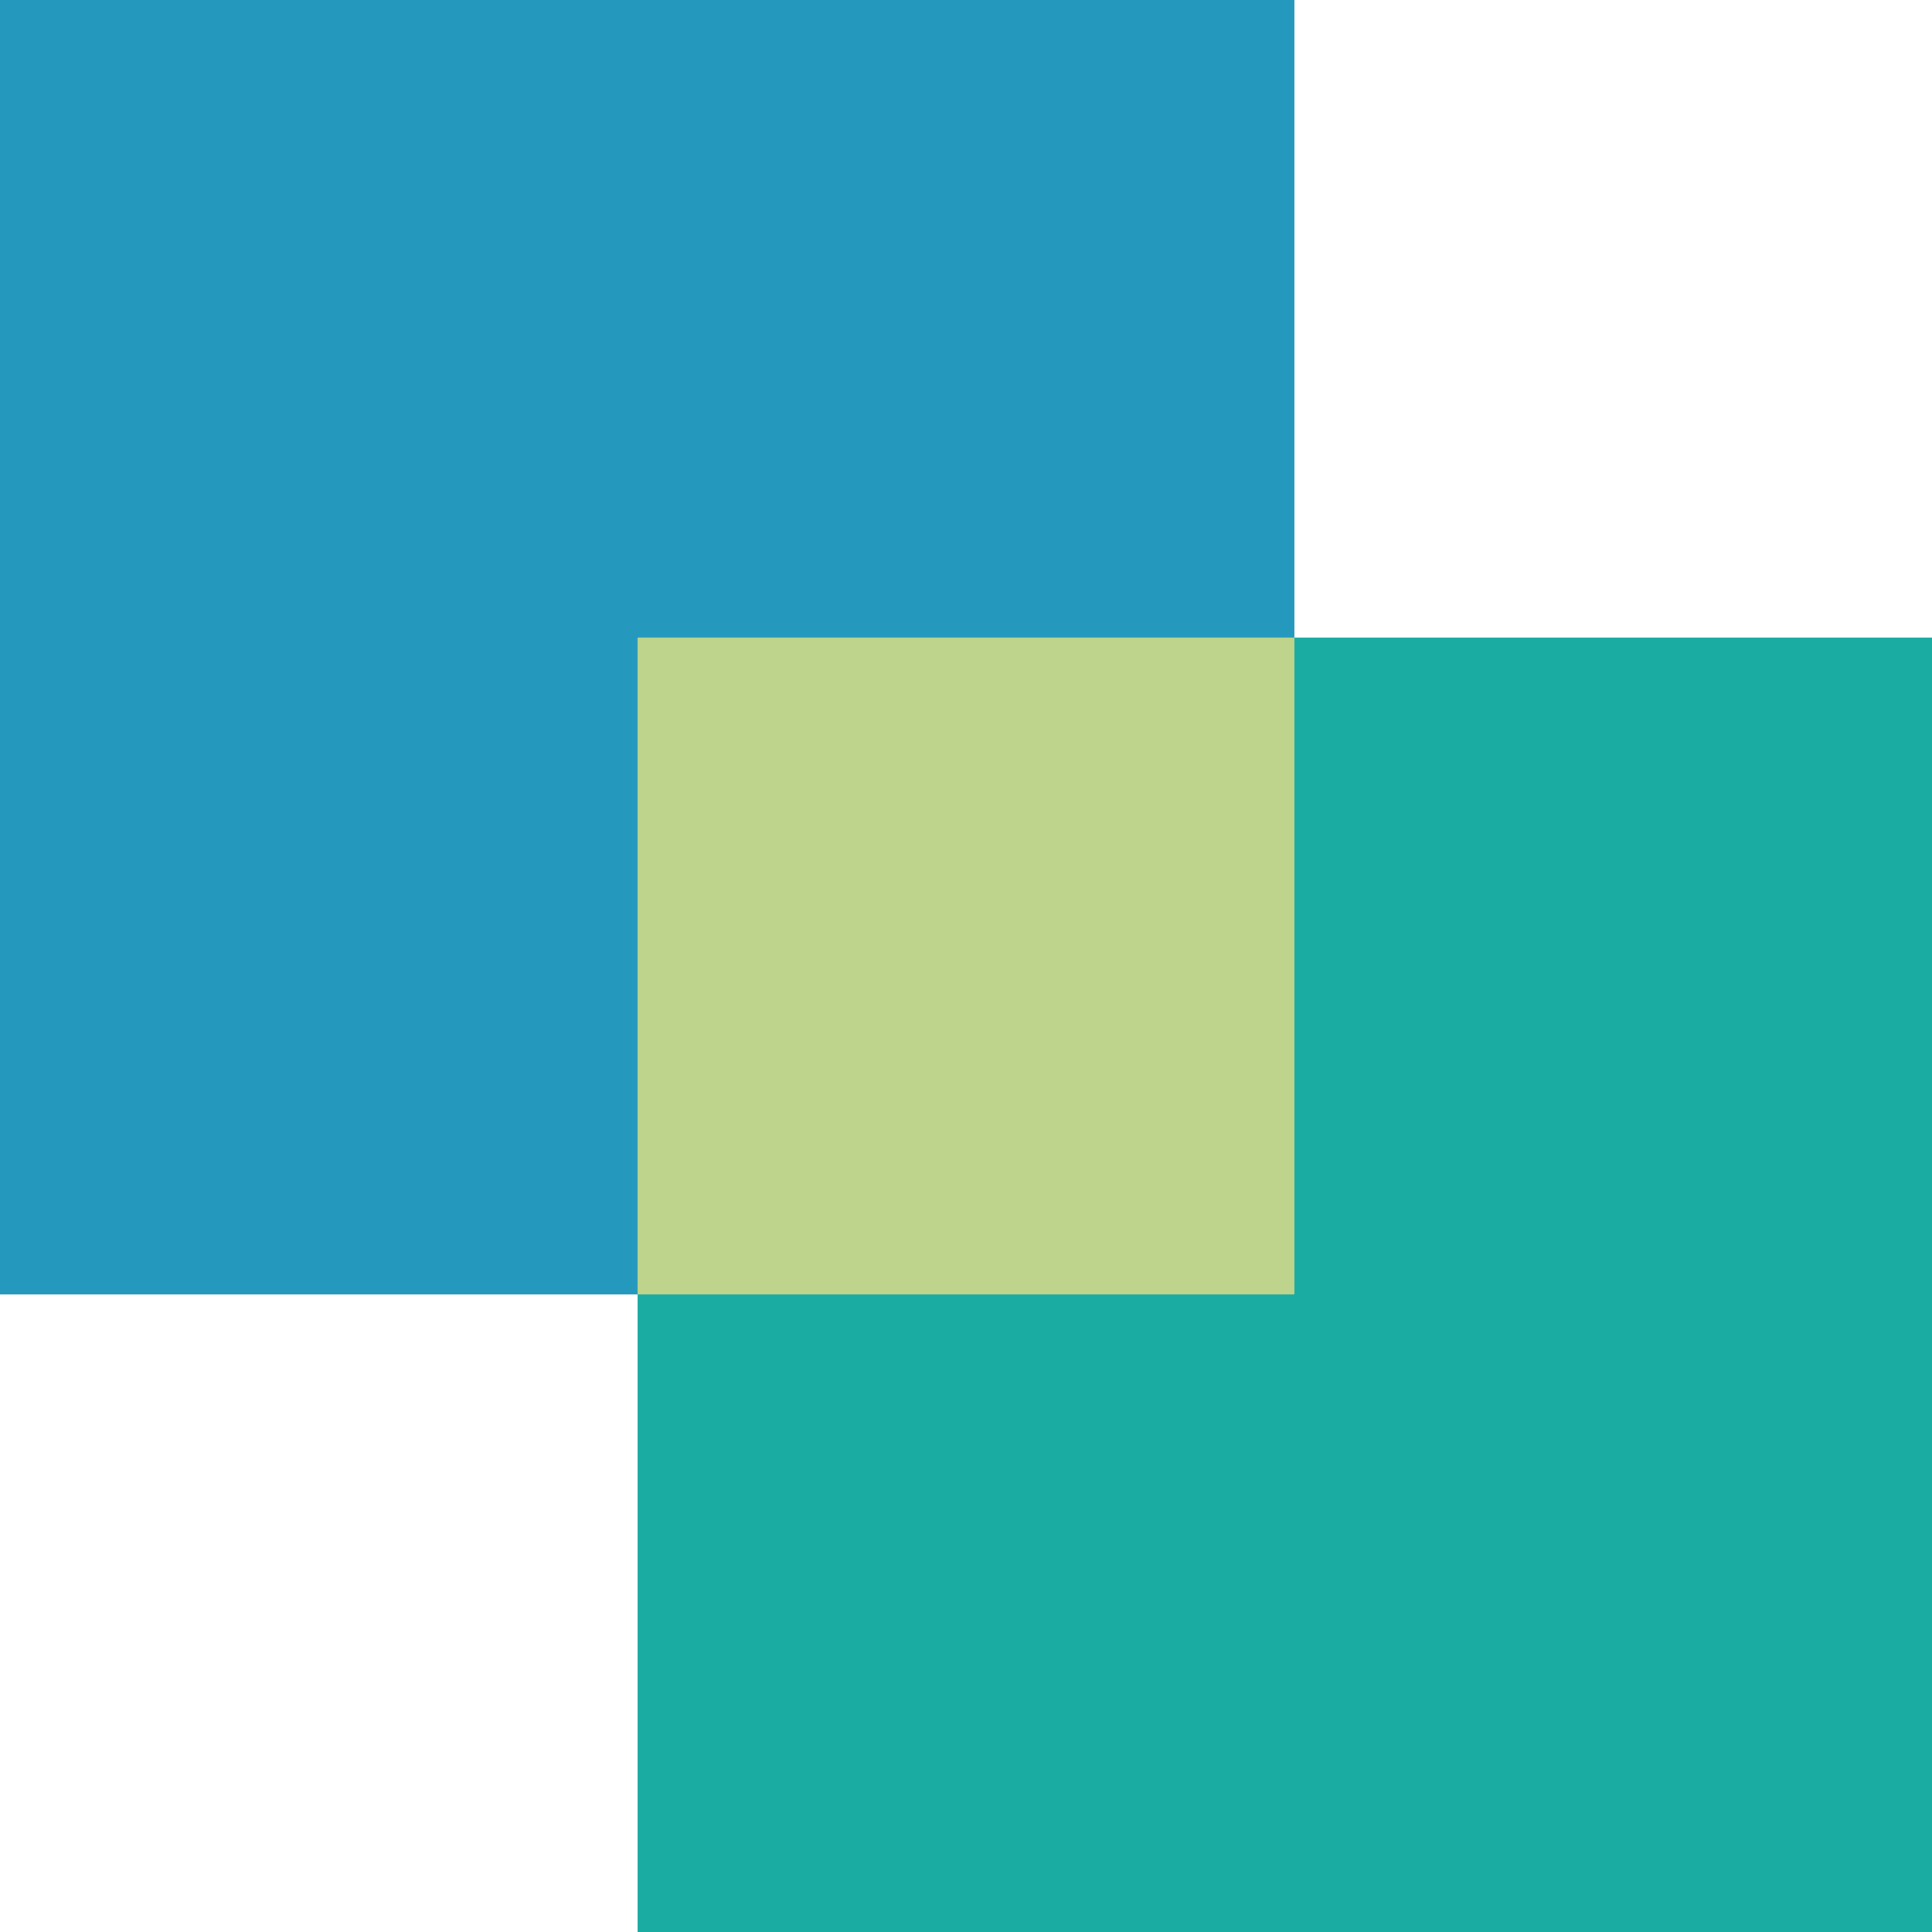
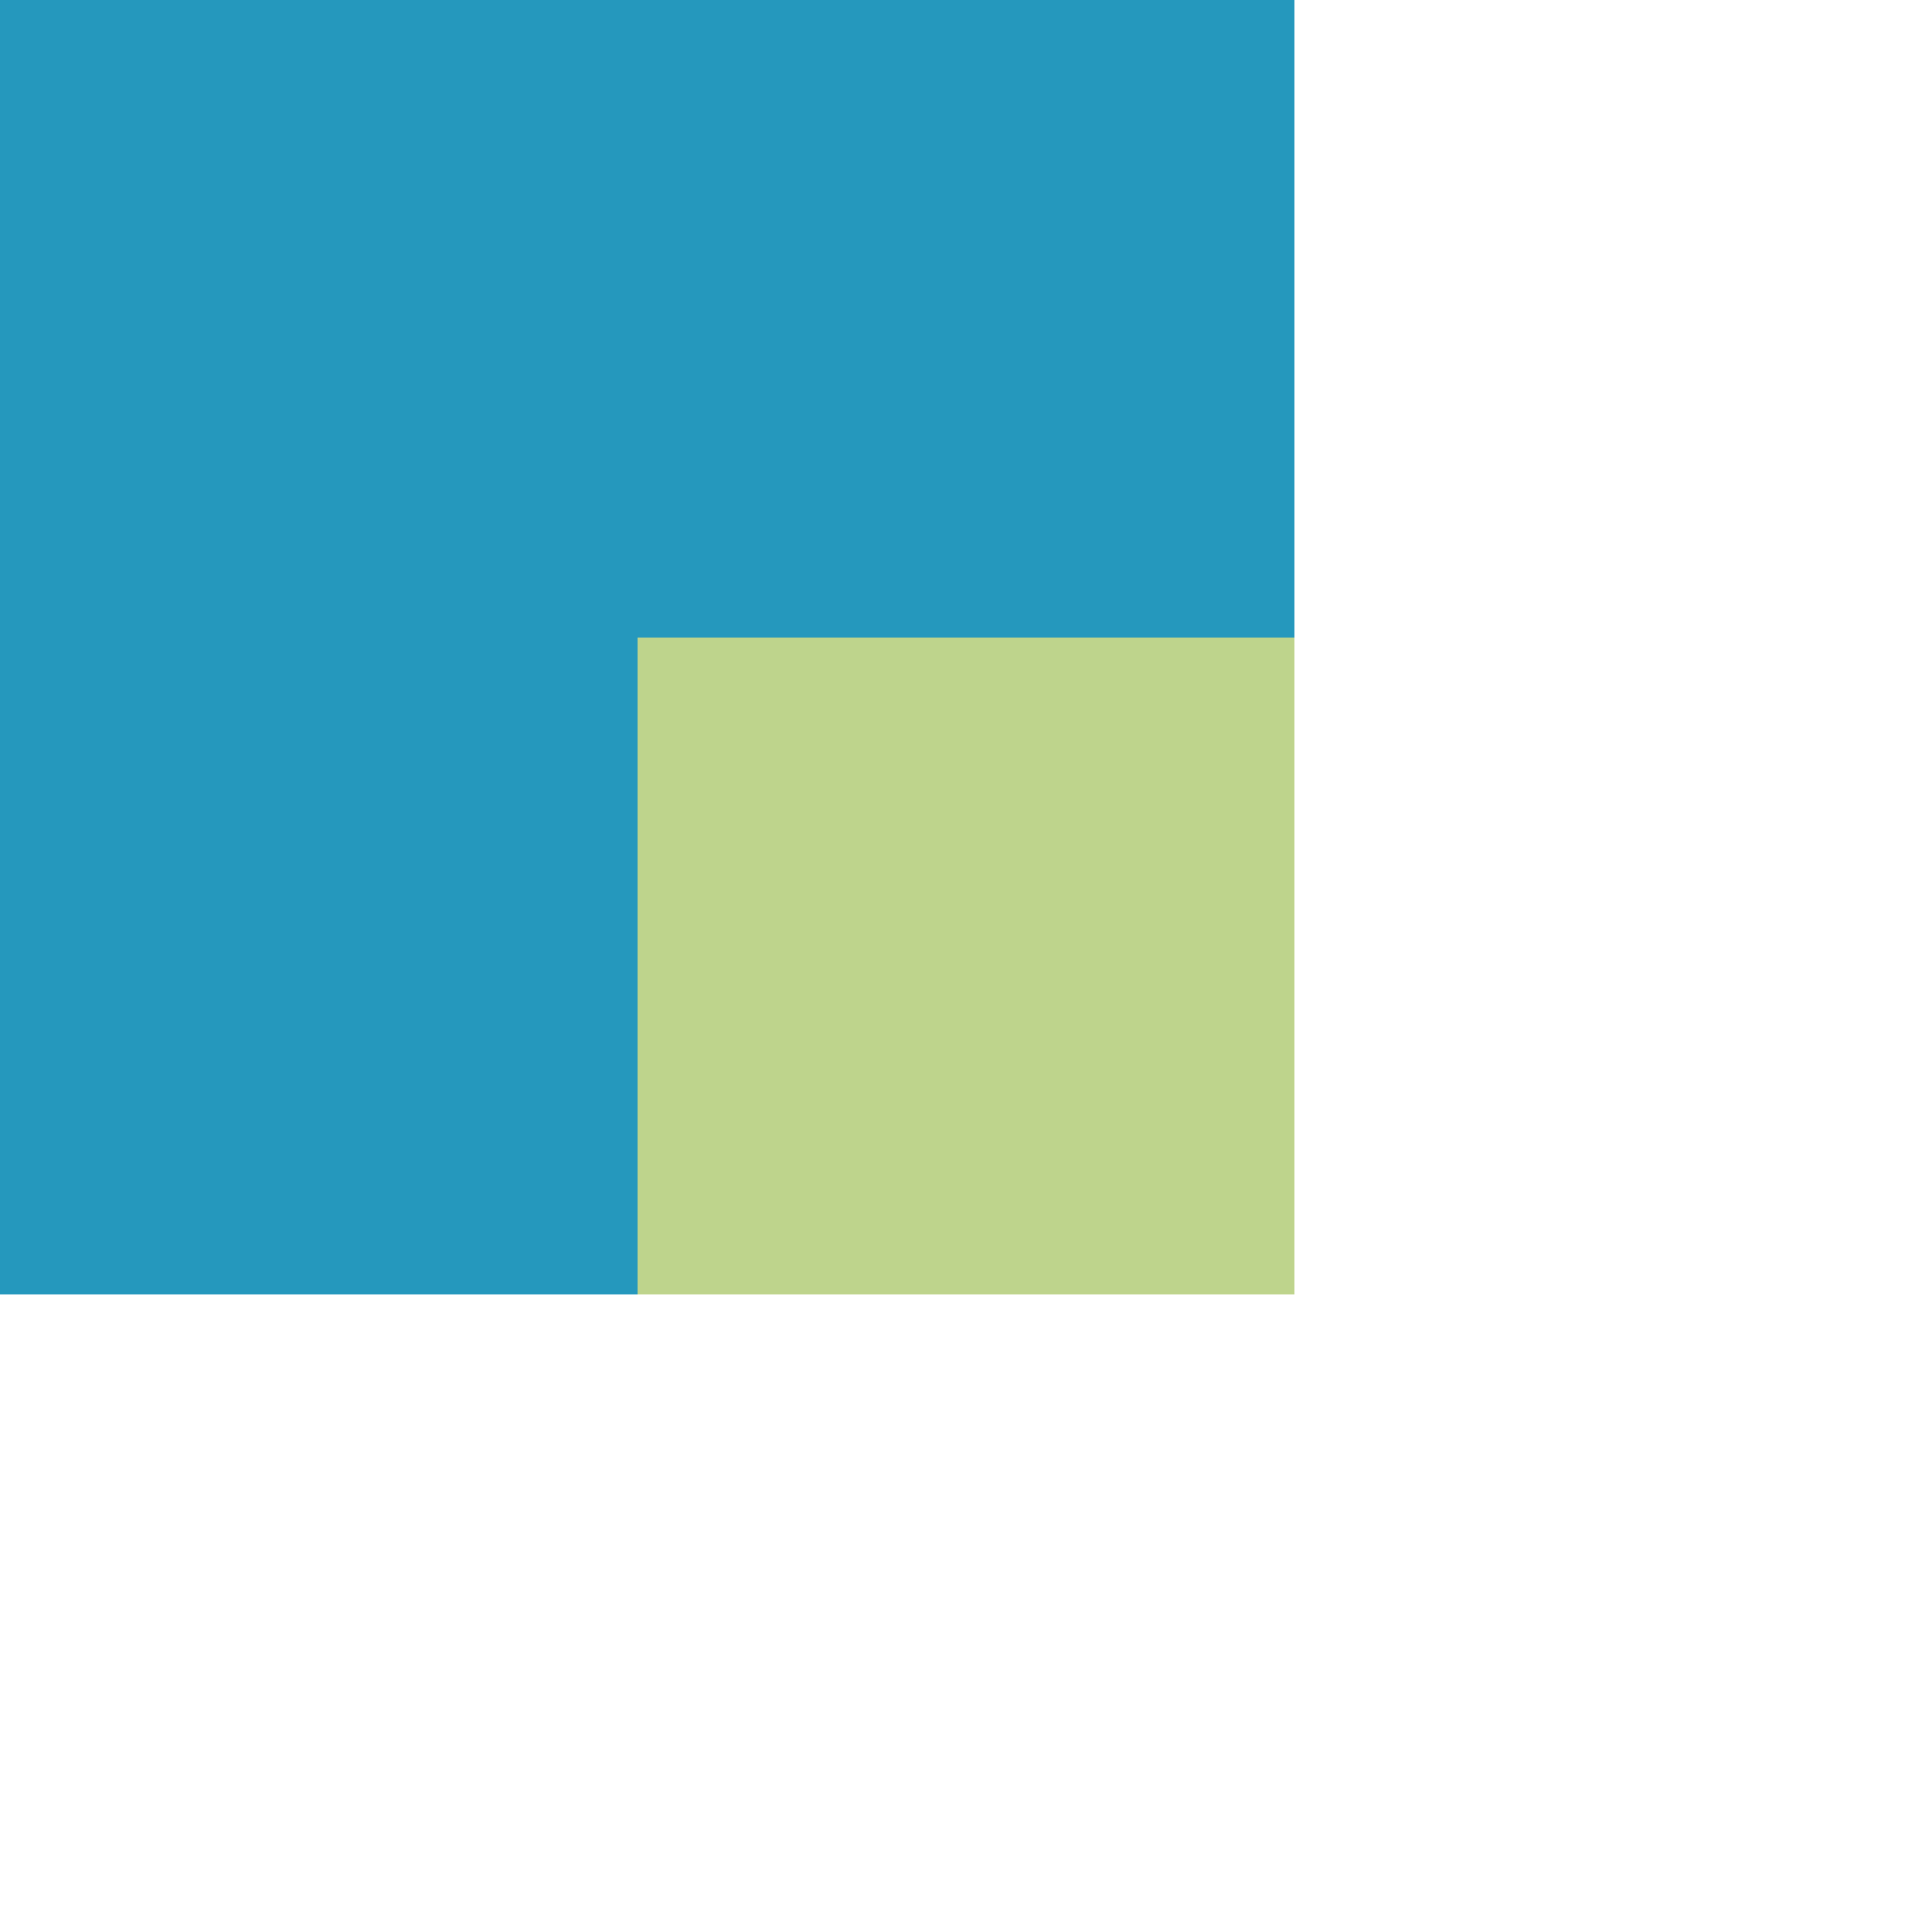
<svg xmlns="http://www.w3.org/2000/svg" id="Capa_1" data-name="Capa 1" viewBox="0 0 500 500">
  <defs>
    <style>.cls-1{fill:#2598bd;}.cls-2{fill:#1aaba3;}.cls-3{fill:#bed48c;}</style>
  </defs>
  <rect class="cls-1" width="335" height="335" />
-   <rect class="cls-2" x="165" y="165" width="335" height="335" />
  <rect class="cls-3" x="165" y="165" width="170" height="170" />
</svg>